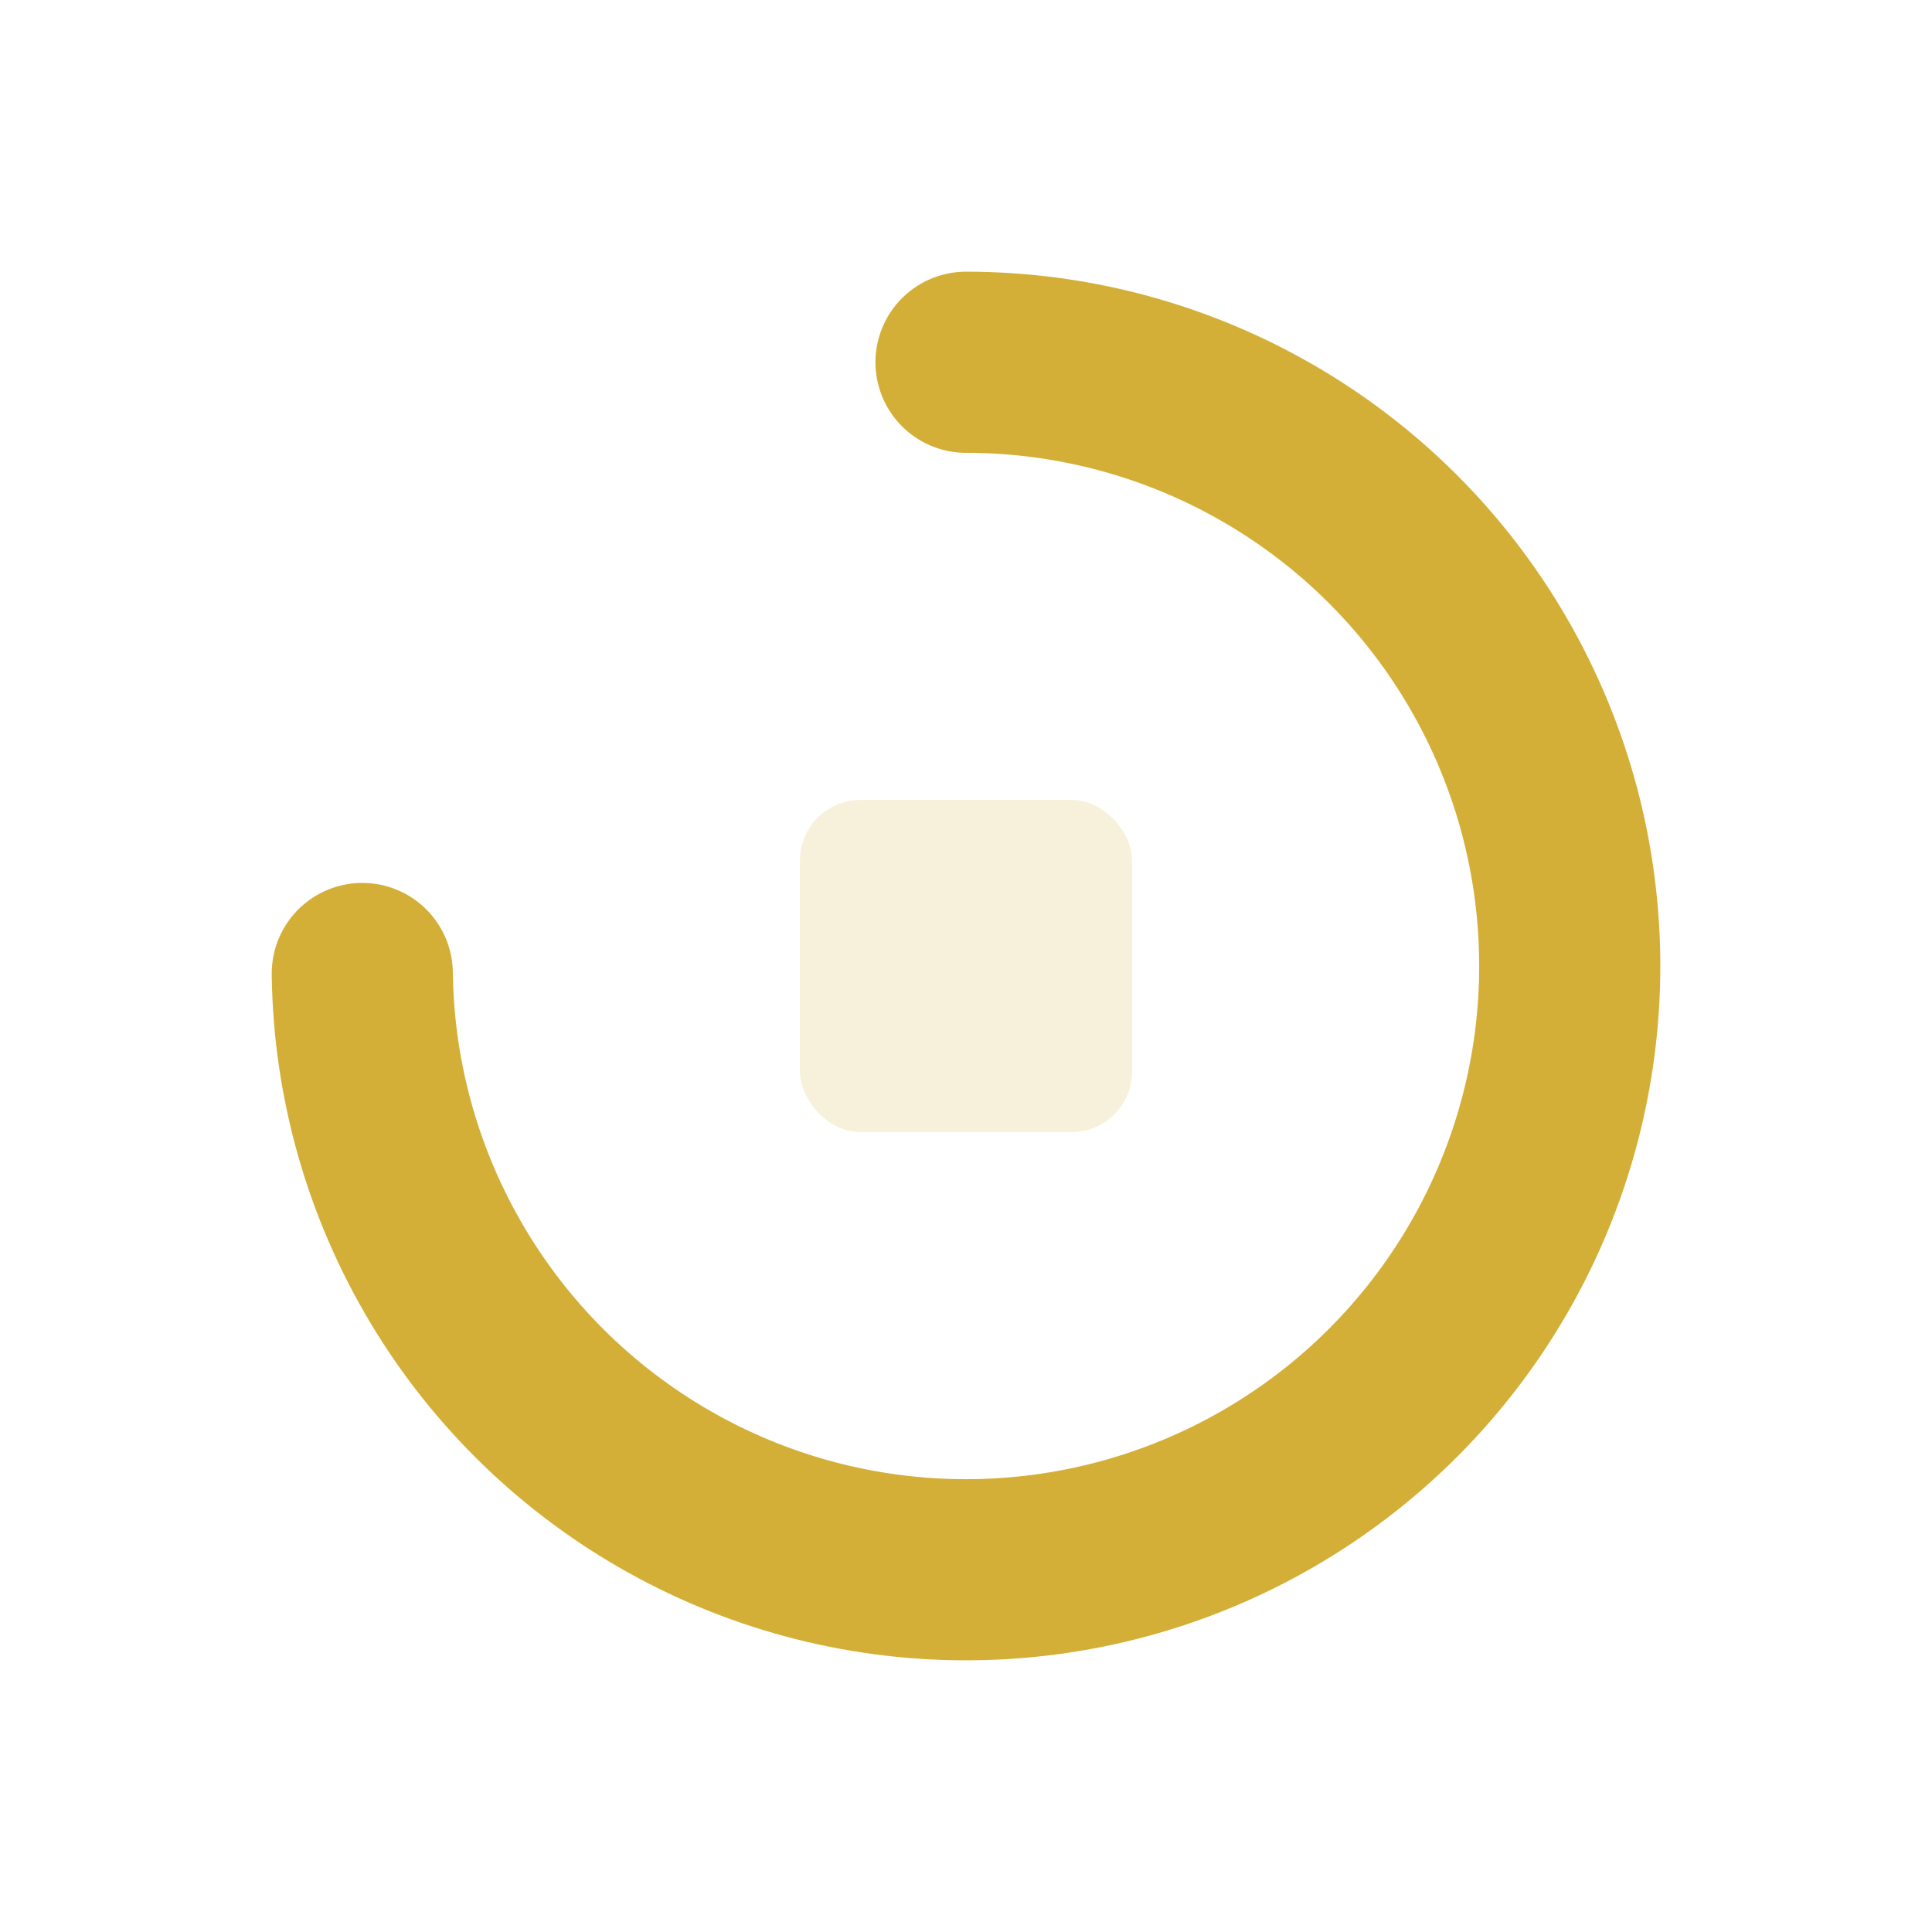
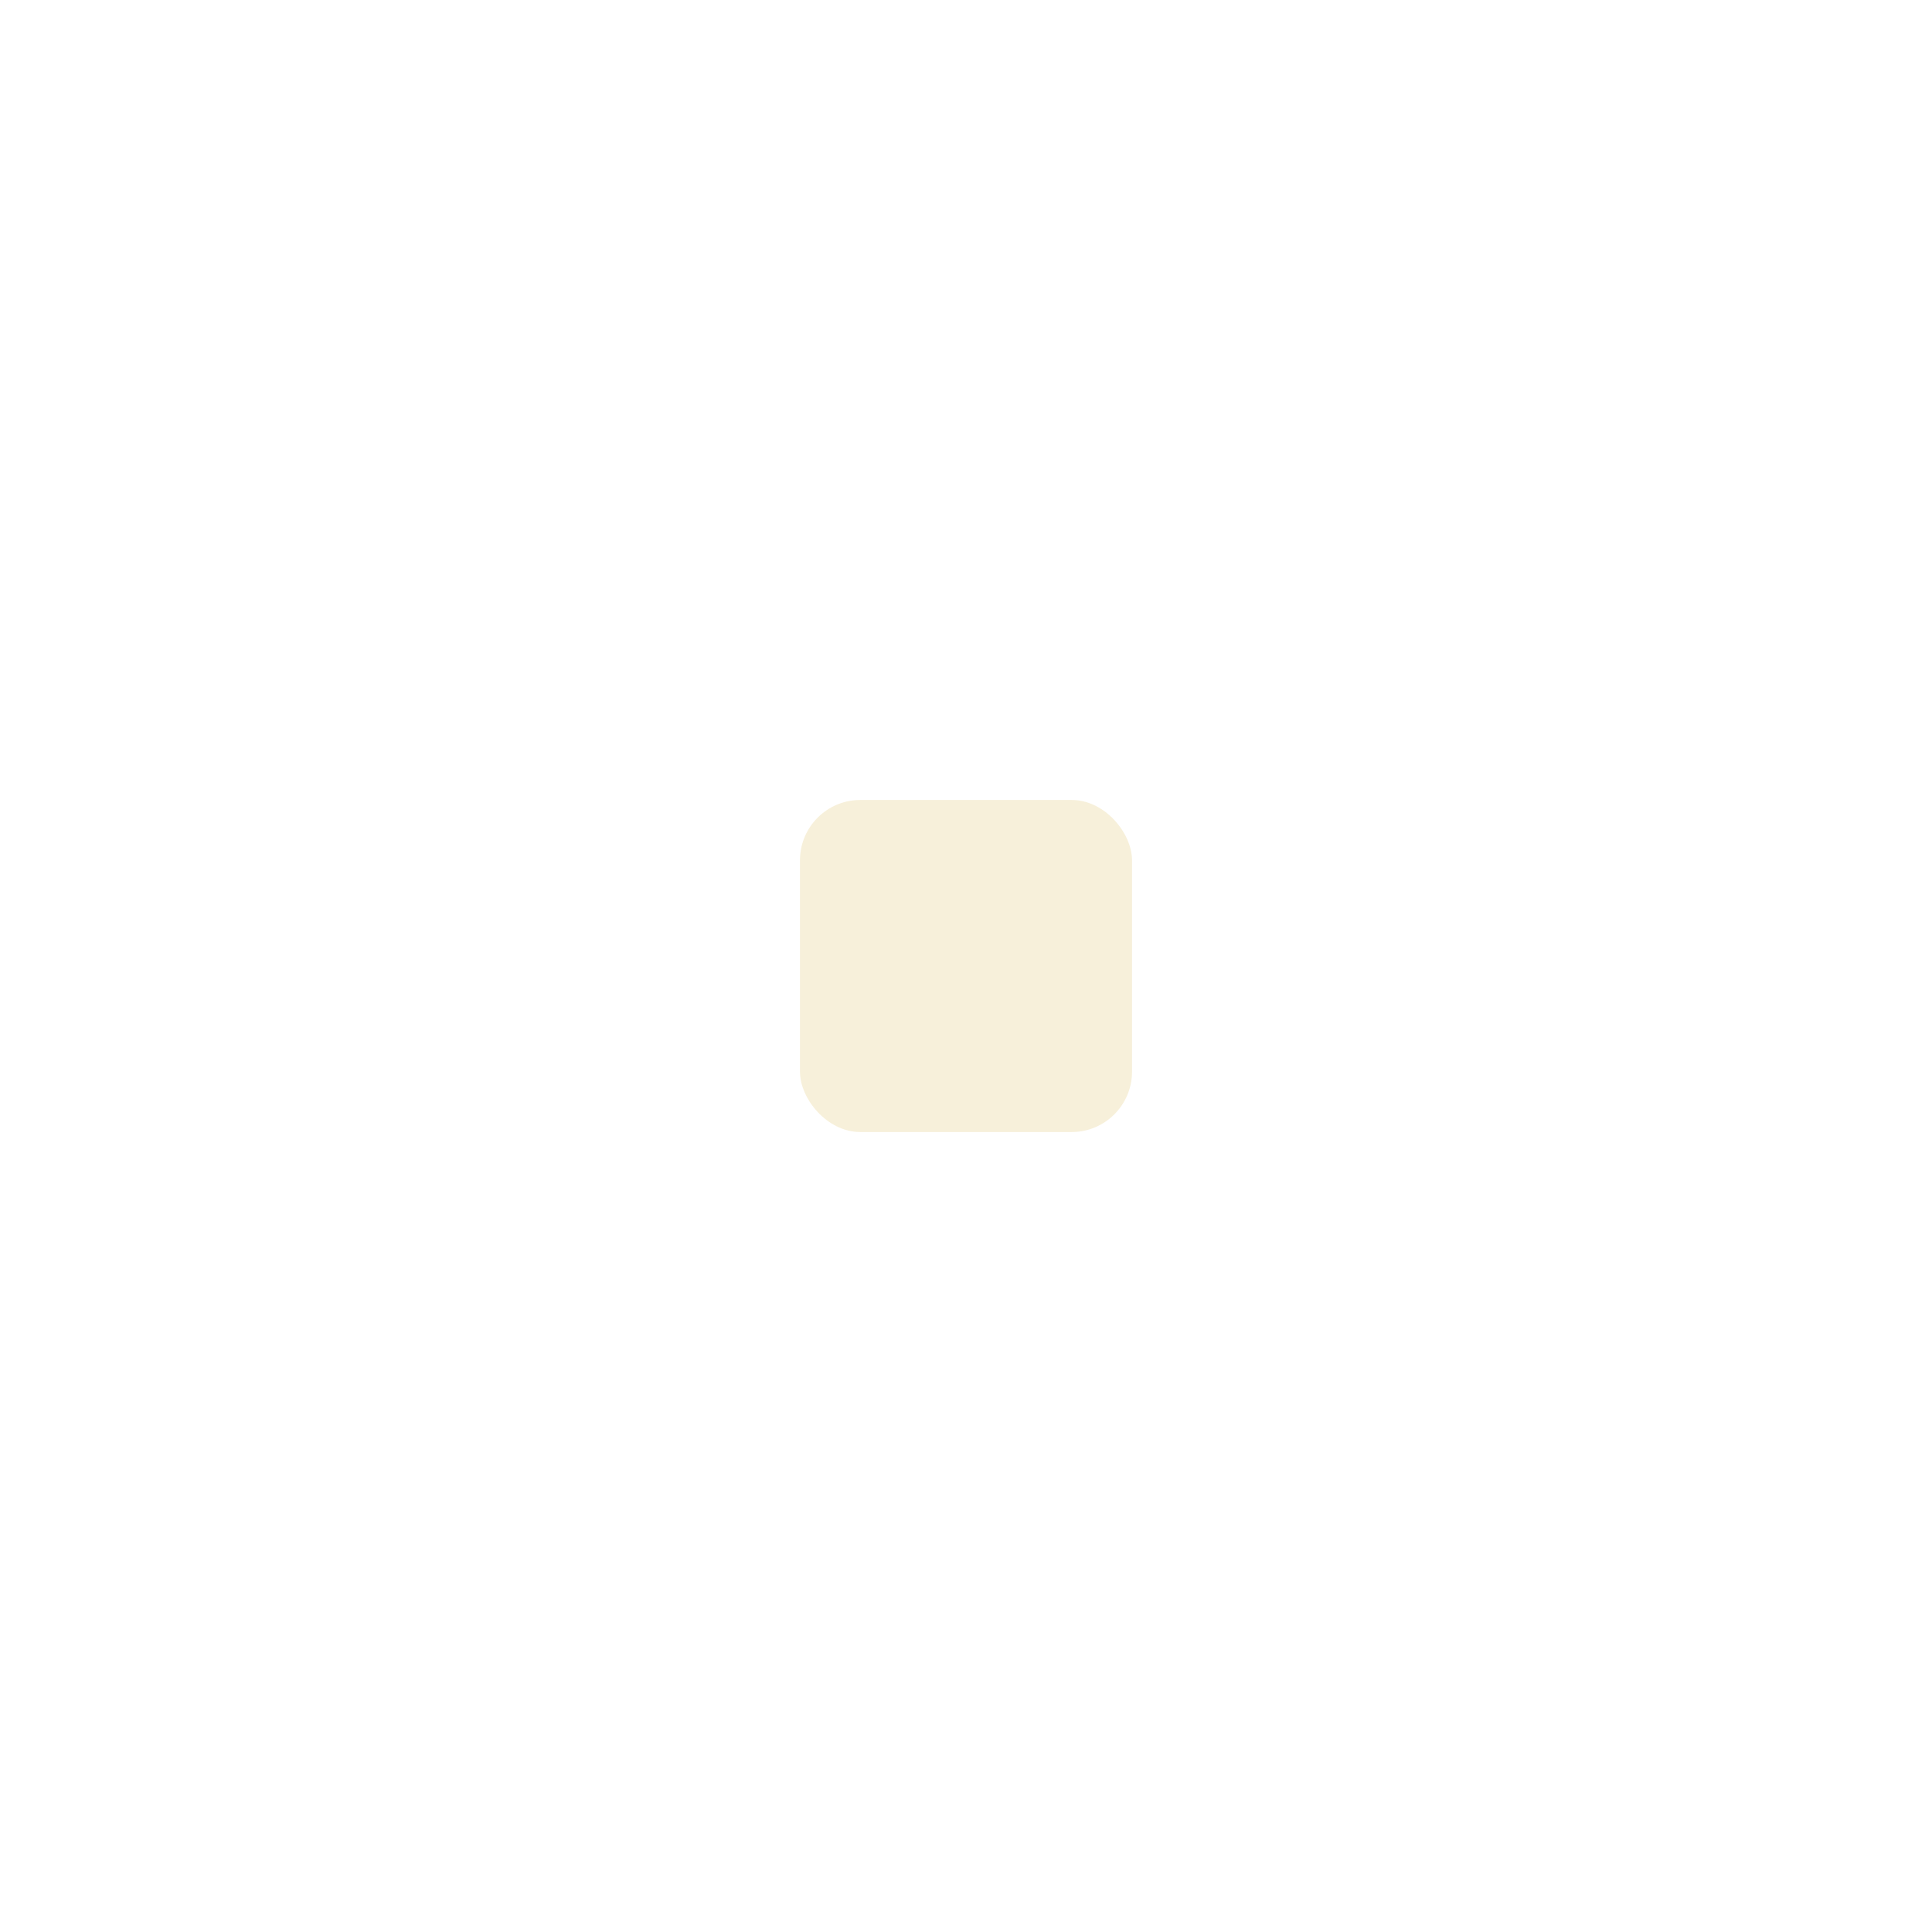
<svg xmlns="http://www.w3.org/2000/svg" width="64" height="64" viewBox="0 0 64 64" fill="none">
-   <circle cx="32" cy="32" r="20" stroke="#D4AF37" stroke-width="6" stroke-linecap="round" stroke-dasharray="94 38" transform="rotate(-90 32 32)" />
  <rect x="26.5" y="26.5" width="11" height="11" rx="2" fill="#D4AF37" opacity="0.18" />
</svg>